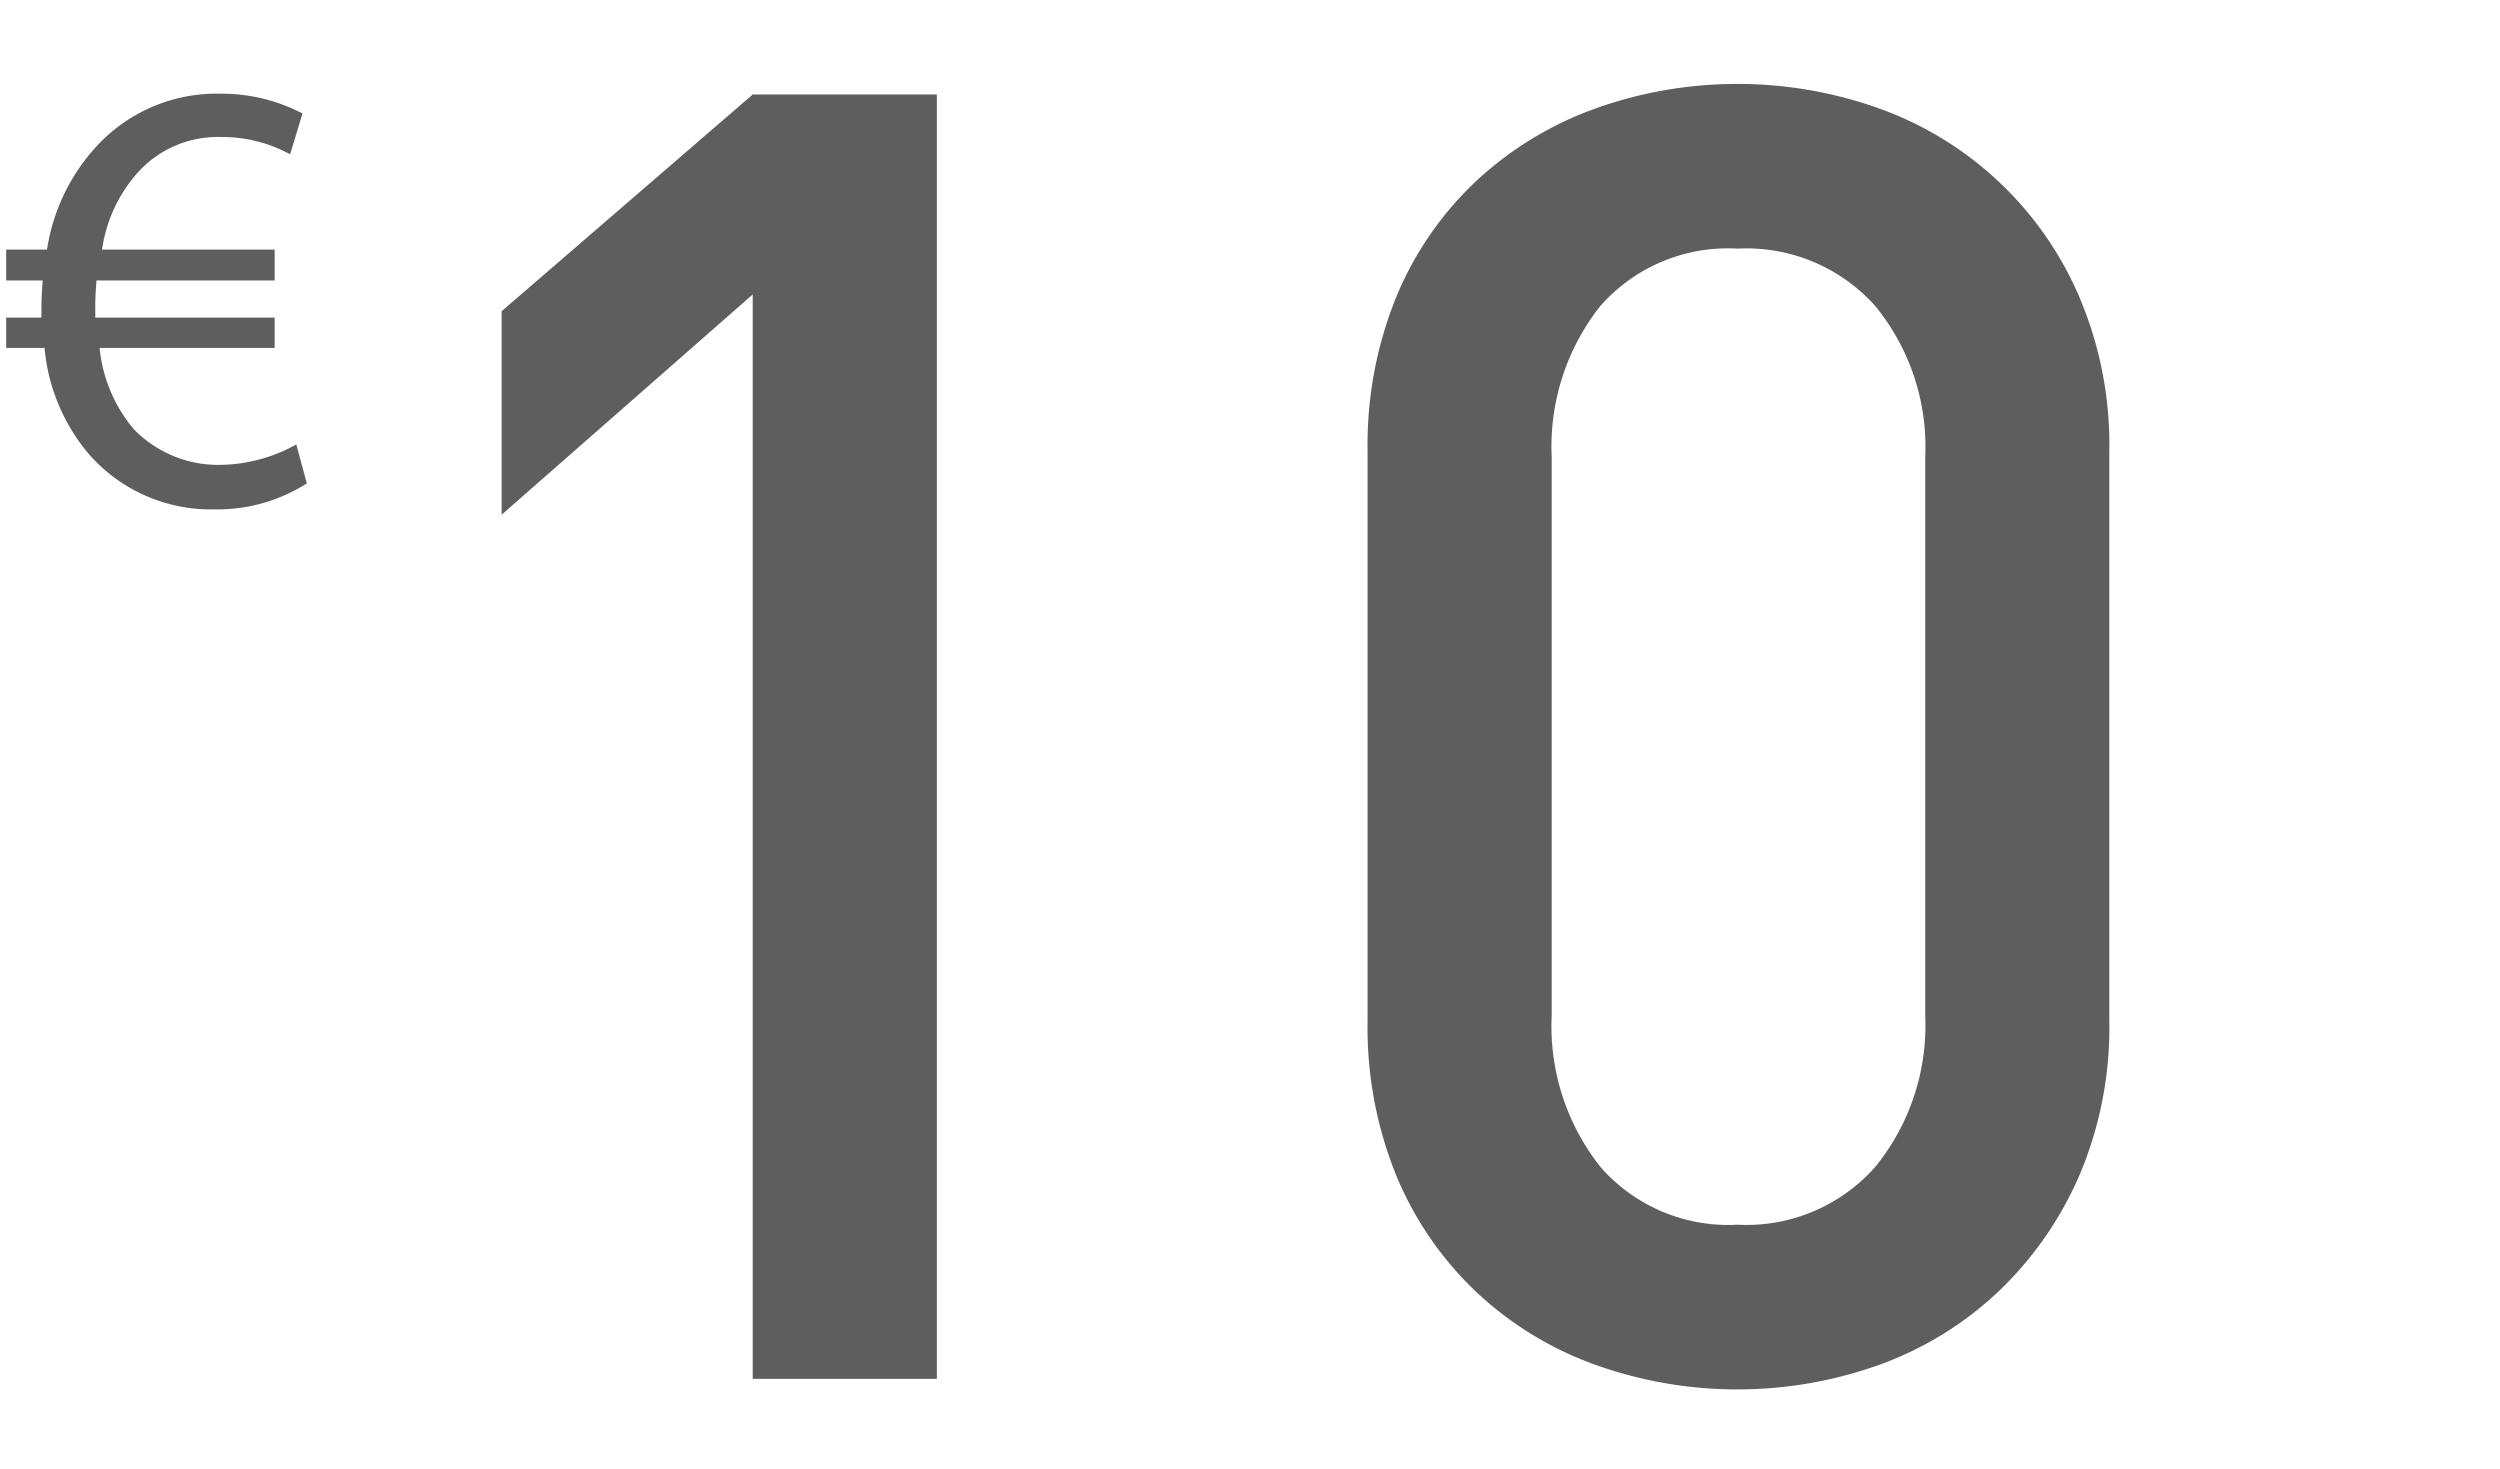
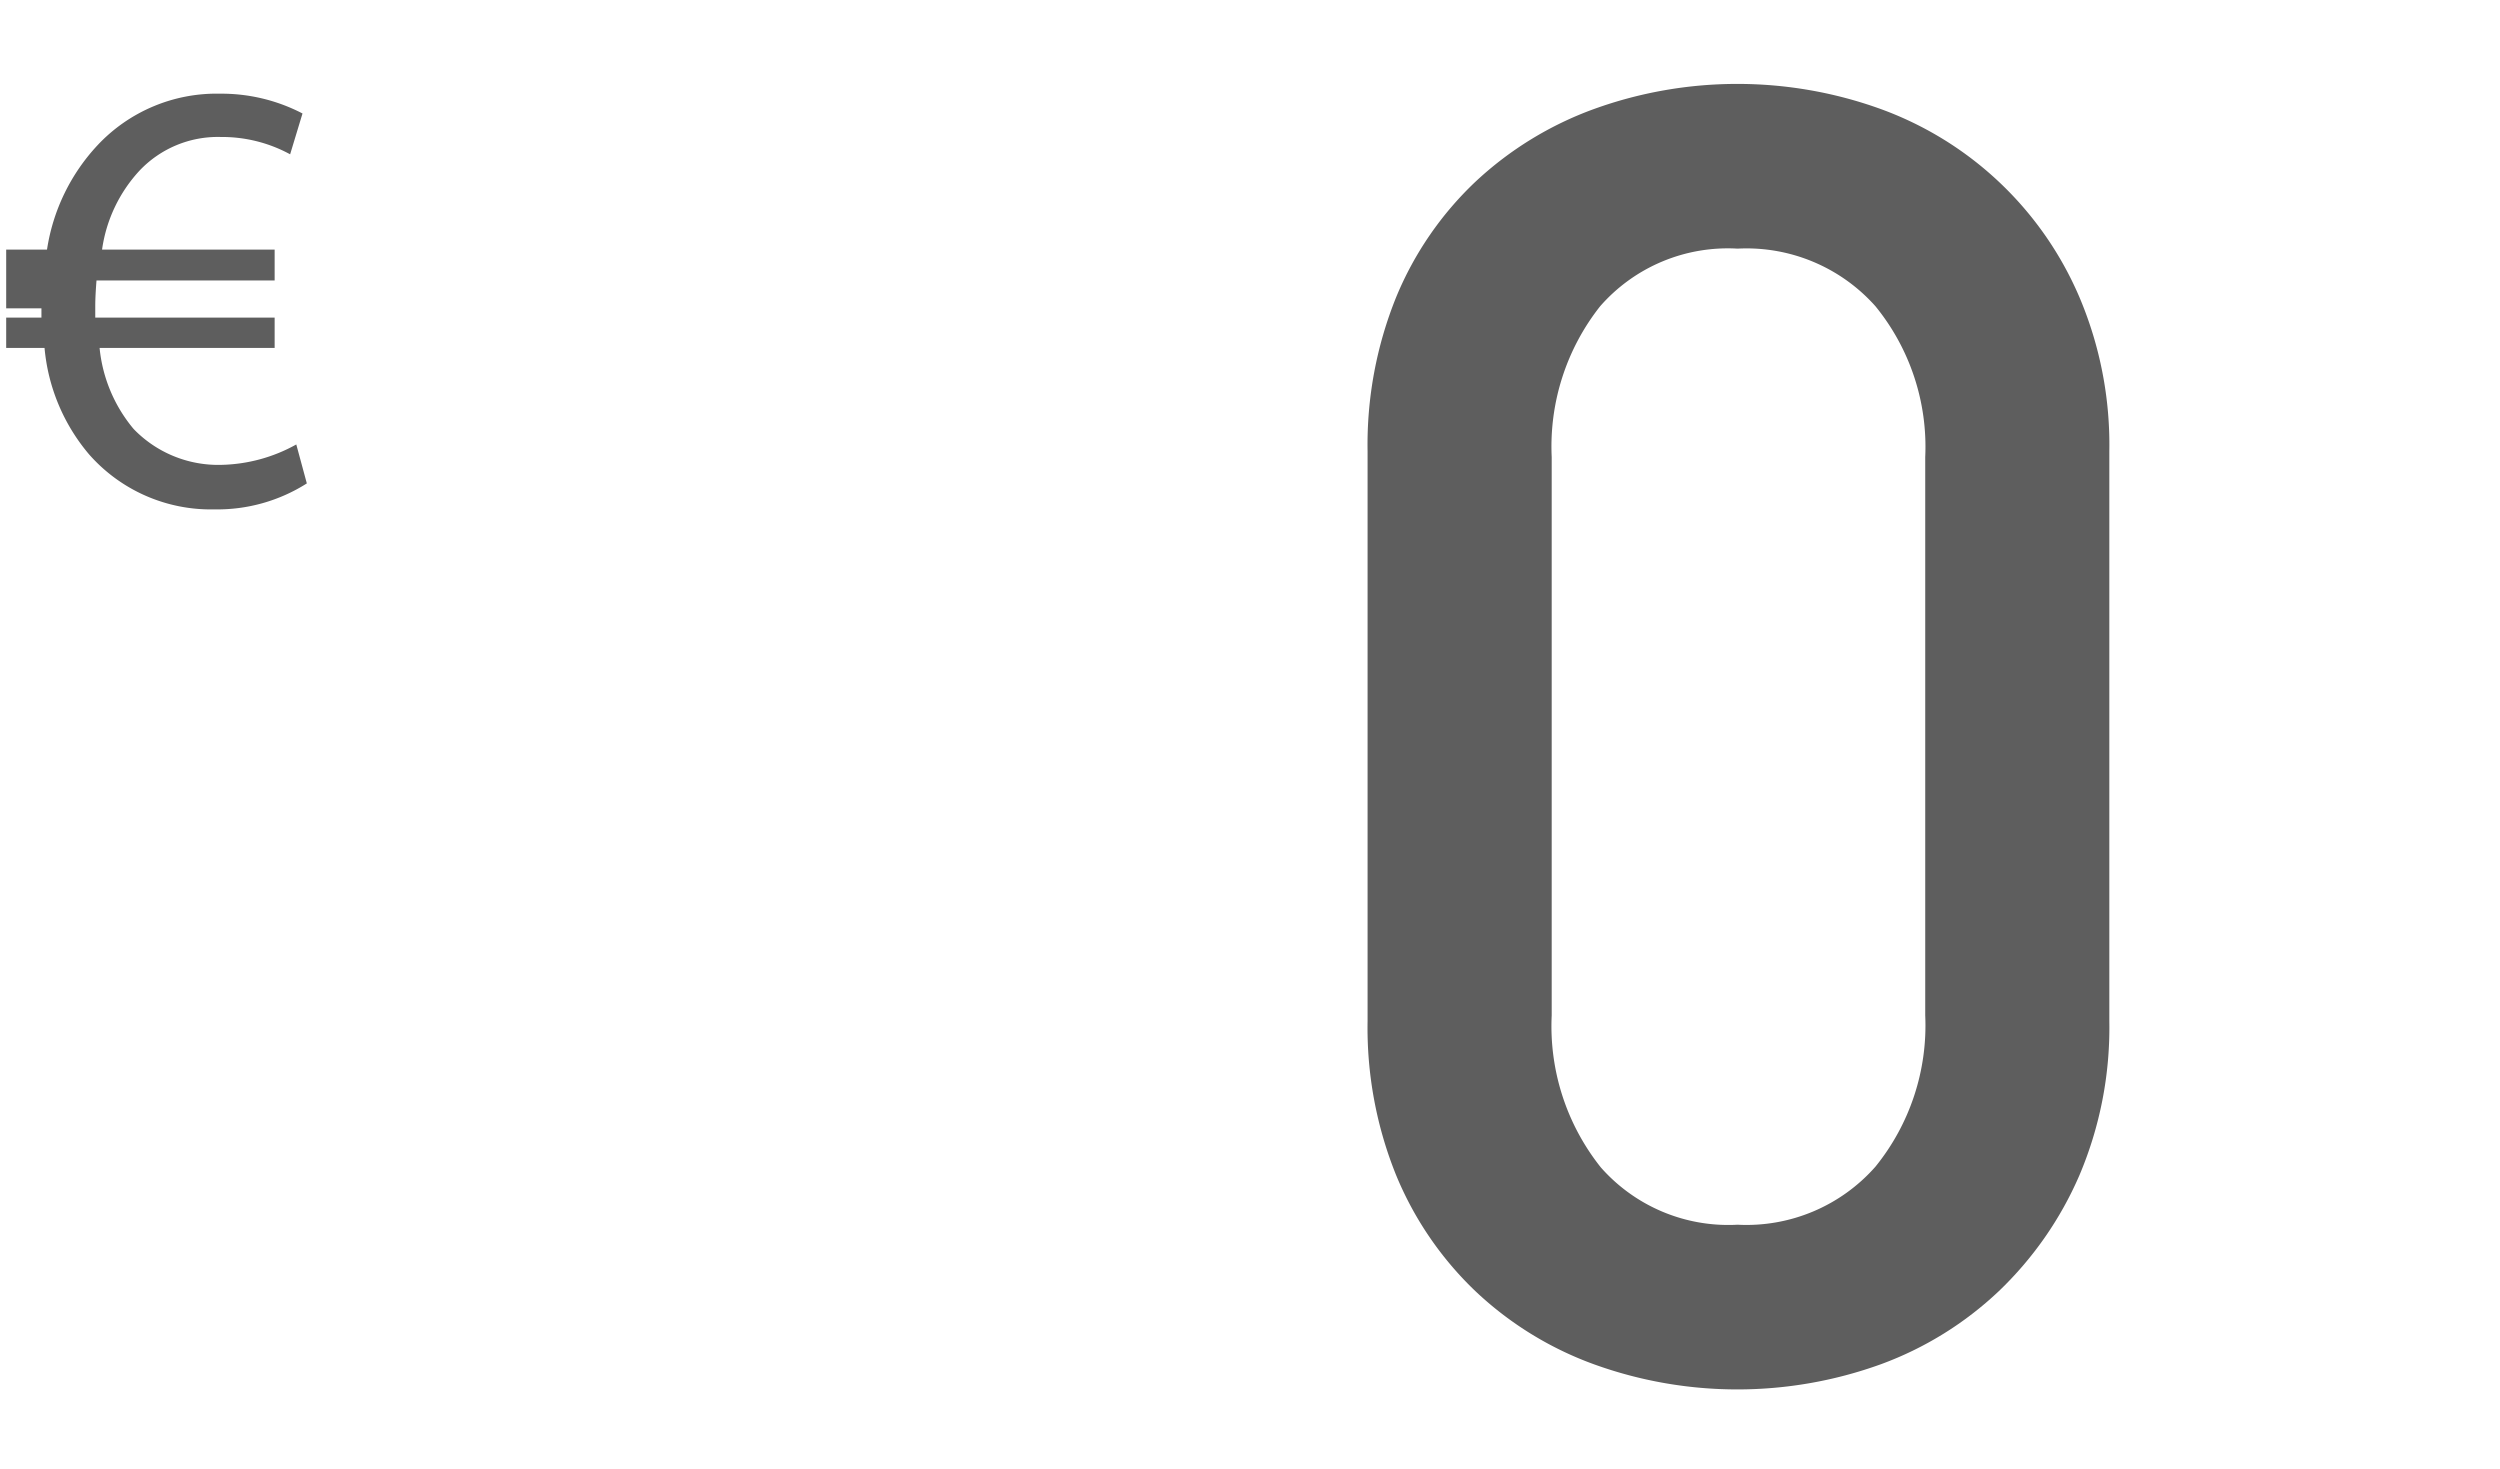
<svg xmlns="http://www.w3.org/2000/svg" width="97" height="57" viewBox="0 0 97 57">
  <defs>
    <style>
      .a {
        fill: #5e5e5e;
      }
    </style>
  </defs>
  <title>gebuehr_1-01</title>
  <g>
-     <path class="a" d="M19.464,12.074,29.205,3.666h7.144V53.5H29.205V11.425l-9.741,8.545Z" />
    <path class="a" d="M53.062,17.509a15.264,15.264,0,0,1,1.11-5.981A12.971,12.971,0,0,1,57.249,7.05,13.461,13.461,0,0,1,61.847,4.23a16.369,16.369,0,0,1,11.125,0,13.34,13.34,0,0,1,7.708,7.297,14.674,14.674,0,0,1,1.162,5.981V39.623a14.669,14.669,0,0,1-1.162,5.981,13.789,13.789,0,0,1-3.128,4.495,13.332,13.332,0,0,1-4.58,2.836,16.361,16.361,0,0,1-11.125,0A13.307,13.307,0,0,1,57.249,50.1a13.149,13.149,0,0,1-3.076-4.495A15.259,15.259,0,0,1,53.062,39.623Zm9.04,27.775A6.592,6.592,0,0,0,67.418,47.519a6.668,6.668,0,0,0,5.349-2.252,8.699,8.699,0,0,0,1.932-5.868V17.733a8.634,8.634,0,0,0-1.932-5.851A6.694,6.694,0,0,0,67.418,9.647a6.581,6.581,0,0,0-5.332,2.235,8.781,8.781,0,0,0-1.88,5.851v21.665A8.792,8.792,0,0,0,62.103,45.284Z" />
  </g>
-   <path class="a" d="M11.905,18.756a6.476,6.476,0,0,1-3.577,1.008,6.291,6.291,0,0,1-4.873-2.136A7.403,7.403,0,0,1,1.728,13.499H.24V12.323H1.608v-.36c0-.384.024-.743.048-1.08H.24V9.684h1.584A7.603,7.603,0,0,1,3.792,5.627,6.327,6.327,0,0,1,8.545,3.635a6.807,6.807,0,0,1,3.192.768l-.48,1.584a5.528,5.528,0,0,0-2.688-.672A4.181,4.181,0,0,0,5.4,6.635,5.67,5.67,0,0,0,3.96,9.684h6.696v1.199H3.744c-.024.312-.048.673-.048,1.009v.432h6.96V13.499H3.864a5.769,5.769,0,0,0,1.32,3.145,4.562,4.562,0,0,0,3.384,1.393,6.229,6.229,0,0,0,2.928-.792Z" />
+   <path class="a" d="M11.905,18.756a6.476,6.476,0,0,1-3.577,1.008,6.291,6.291,0,0,1-4.873-2.136A7.403,7.403,0,0,1,1.728,13.499H.24V12.323H1.608v-.36H.24V9.684h1.584A7.603,7.603,0,0,1,3.792,5.627,6.327,6.327,0,0,1,8.545,3.635a6.807,6.807,0,0,1,3.192.768l-.48,1.584a5.528,5.528,0,0,0-2.688-.672A4.181,4.181,0,0,0,5.4,6.635,5.67,5.67,0,0,0,3.96,9.684h6.696v1.199H3.744c-.024.312-.048.673-.048,1.009v.432h6.96V13.499H3.864a5.769,5.769,0,0,0,1.32,3.145,4.562,4.562,0,0,0,3.384,1.393,6.229,6.229,0,0,0,2.928-.792Z" />
</svg>